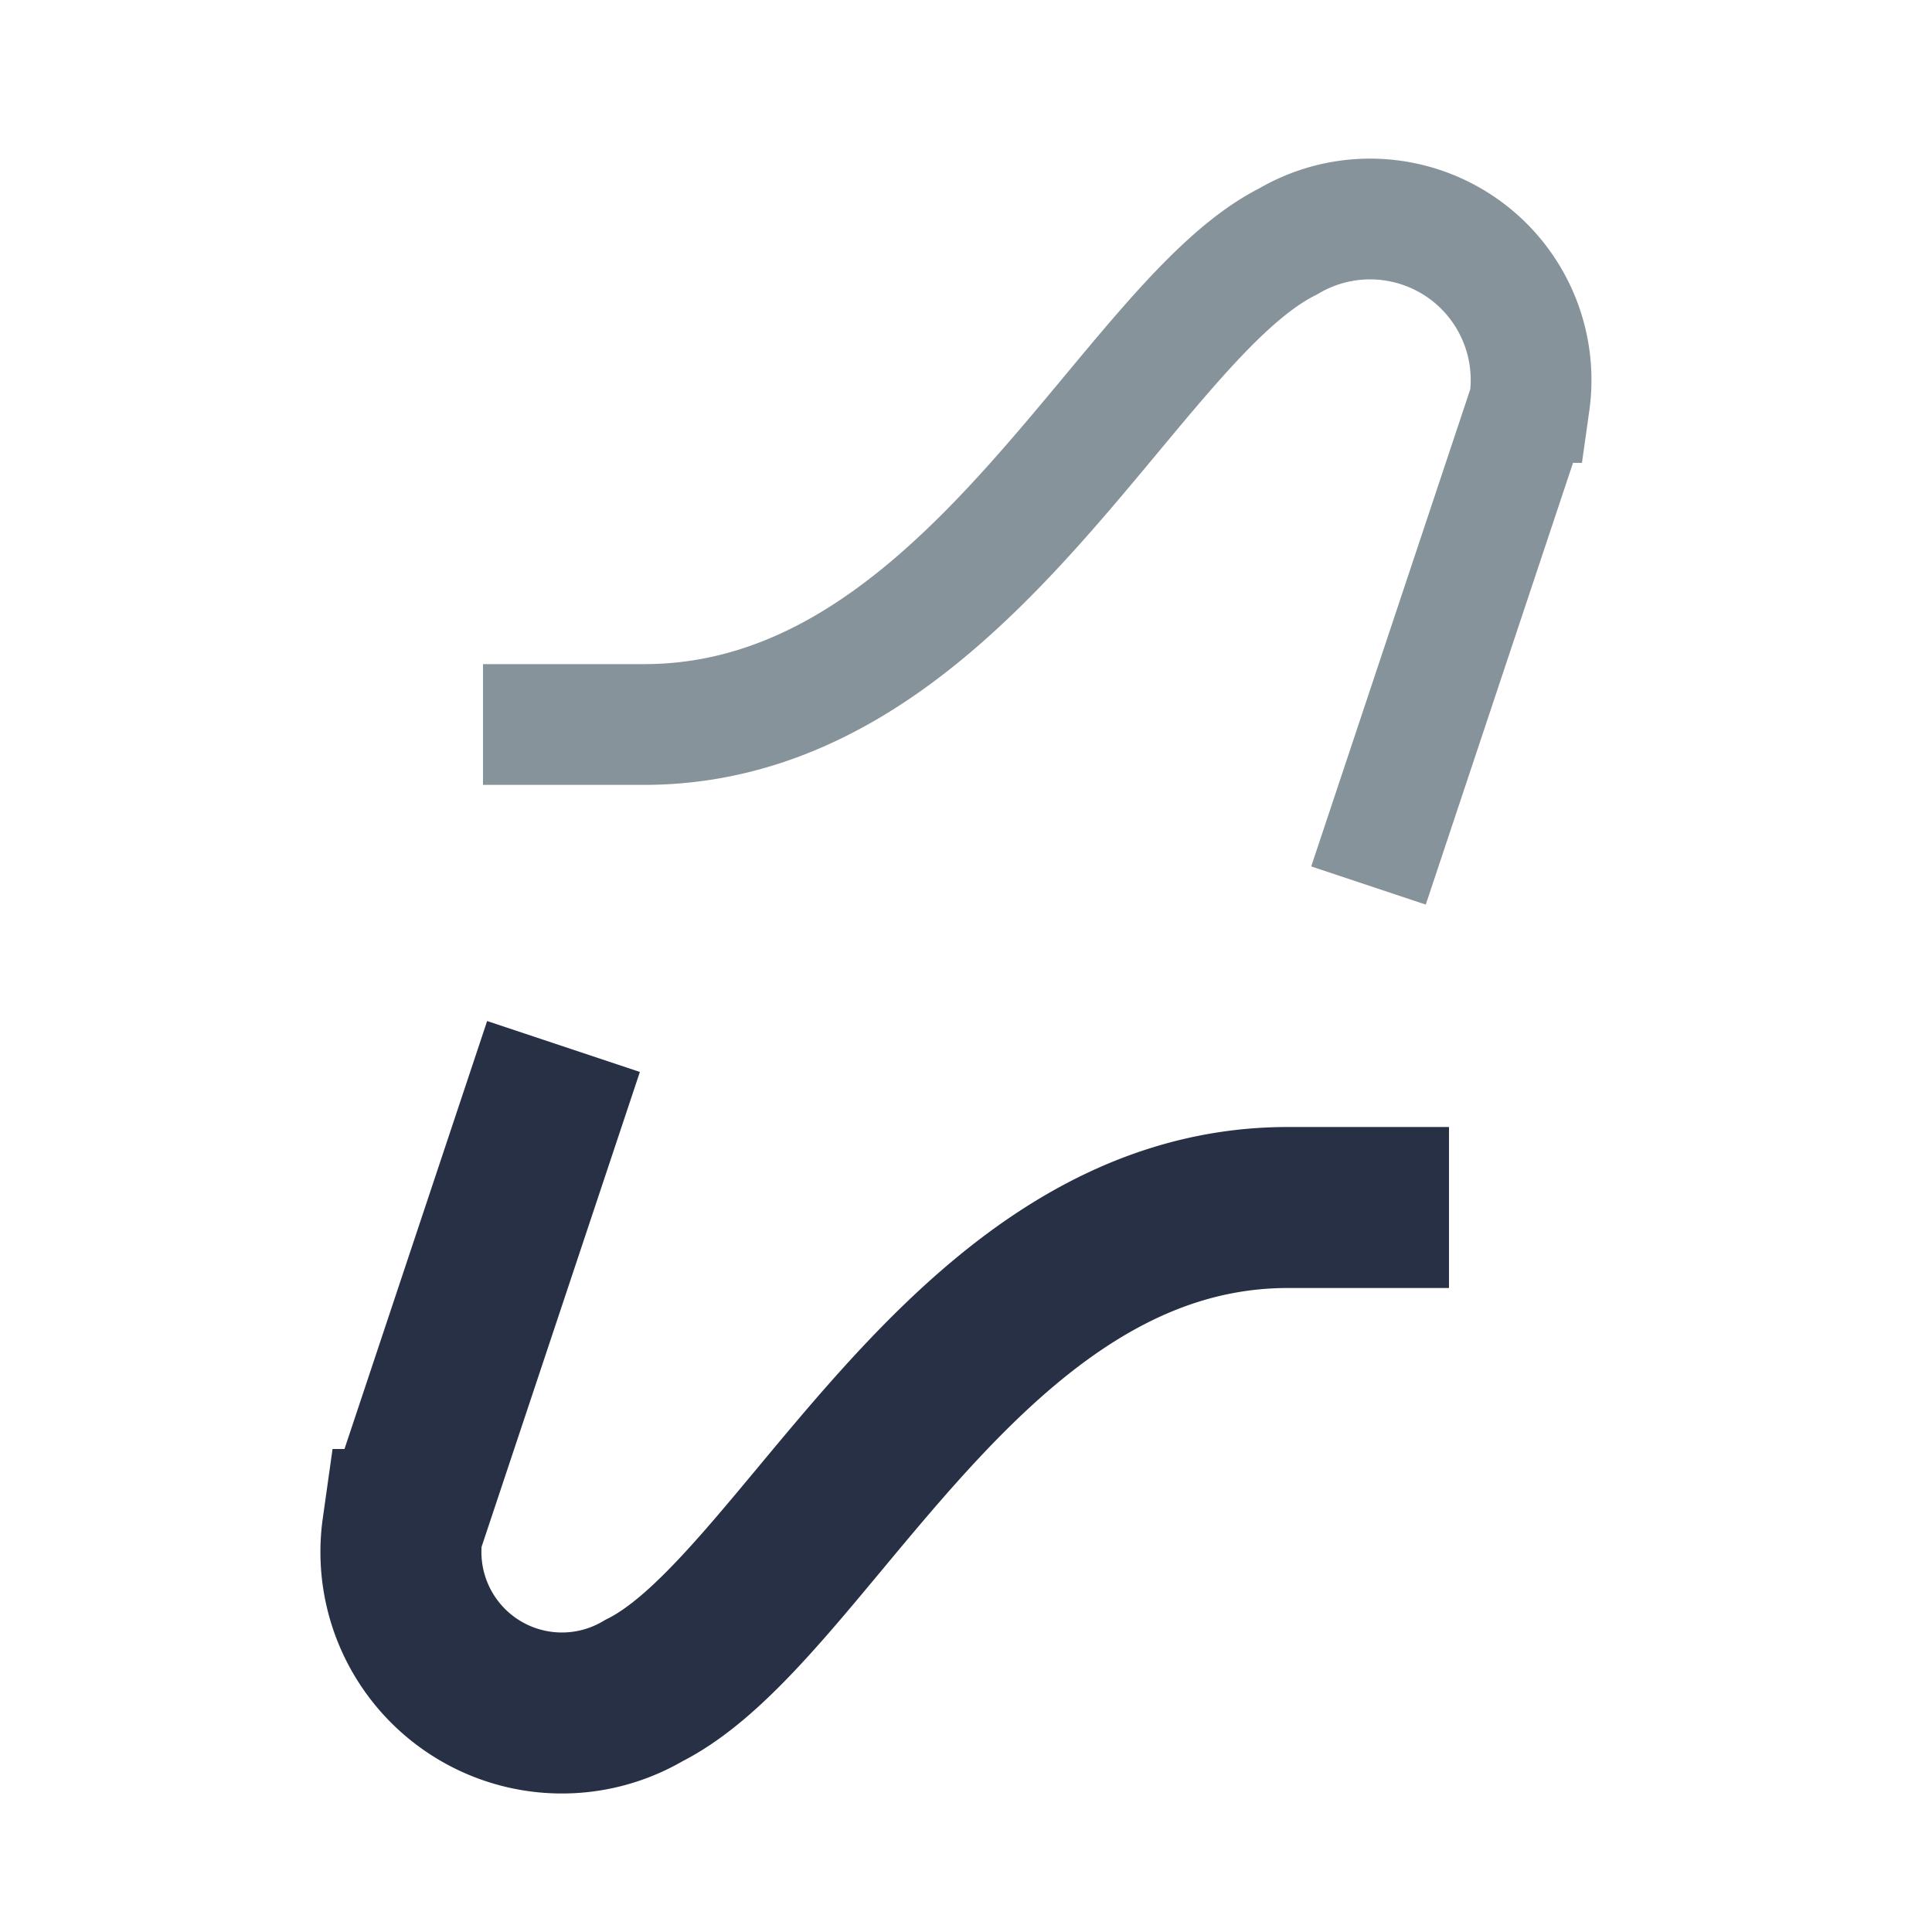
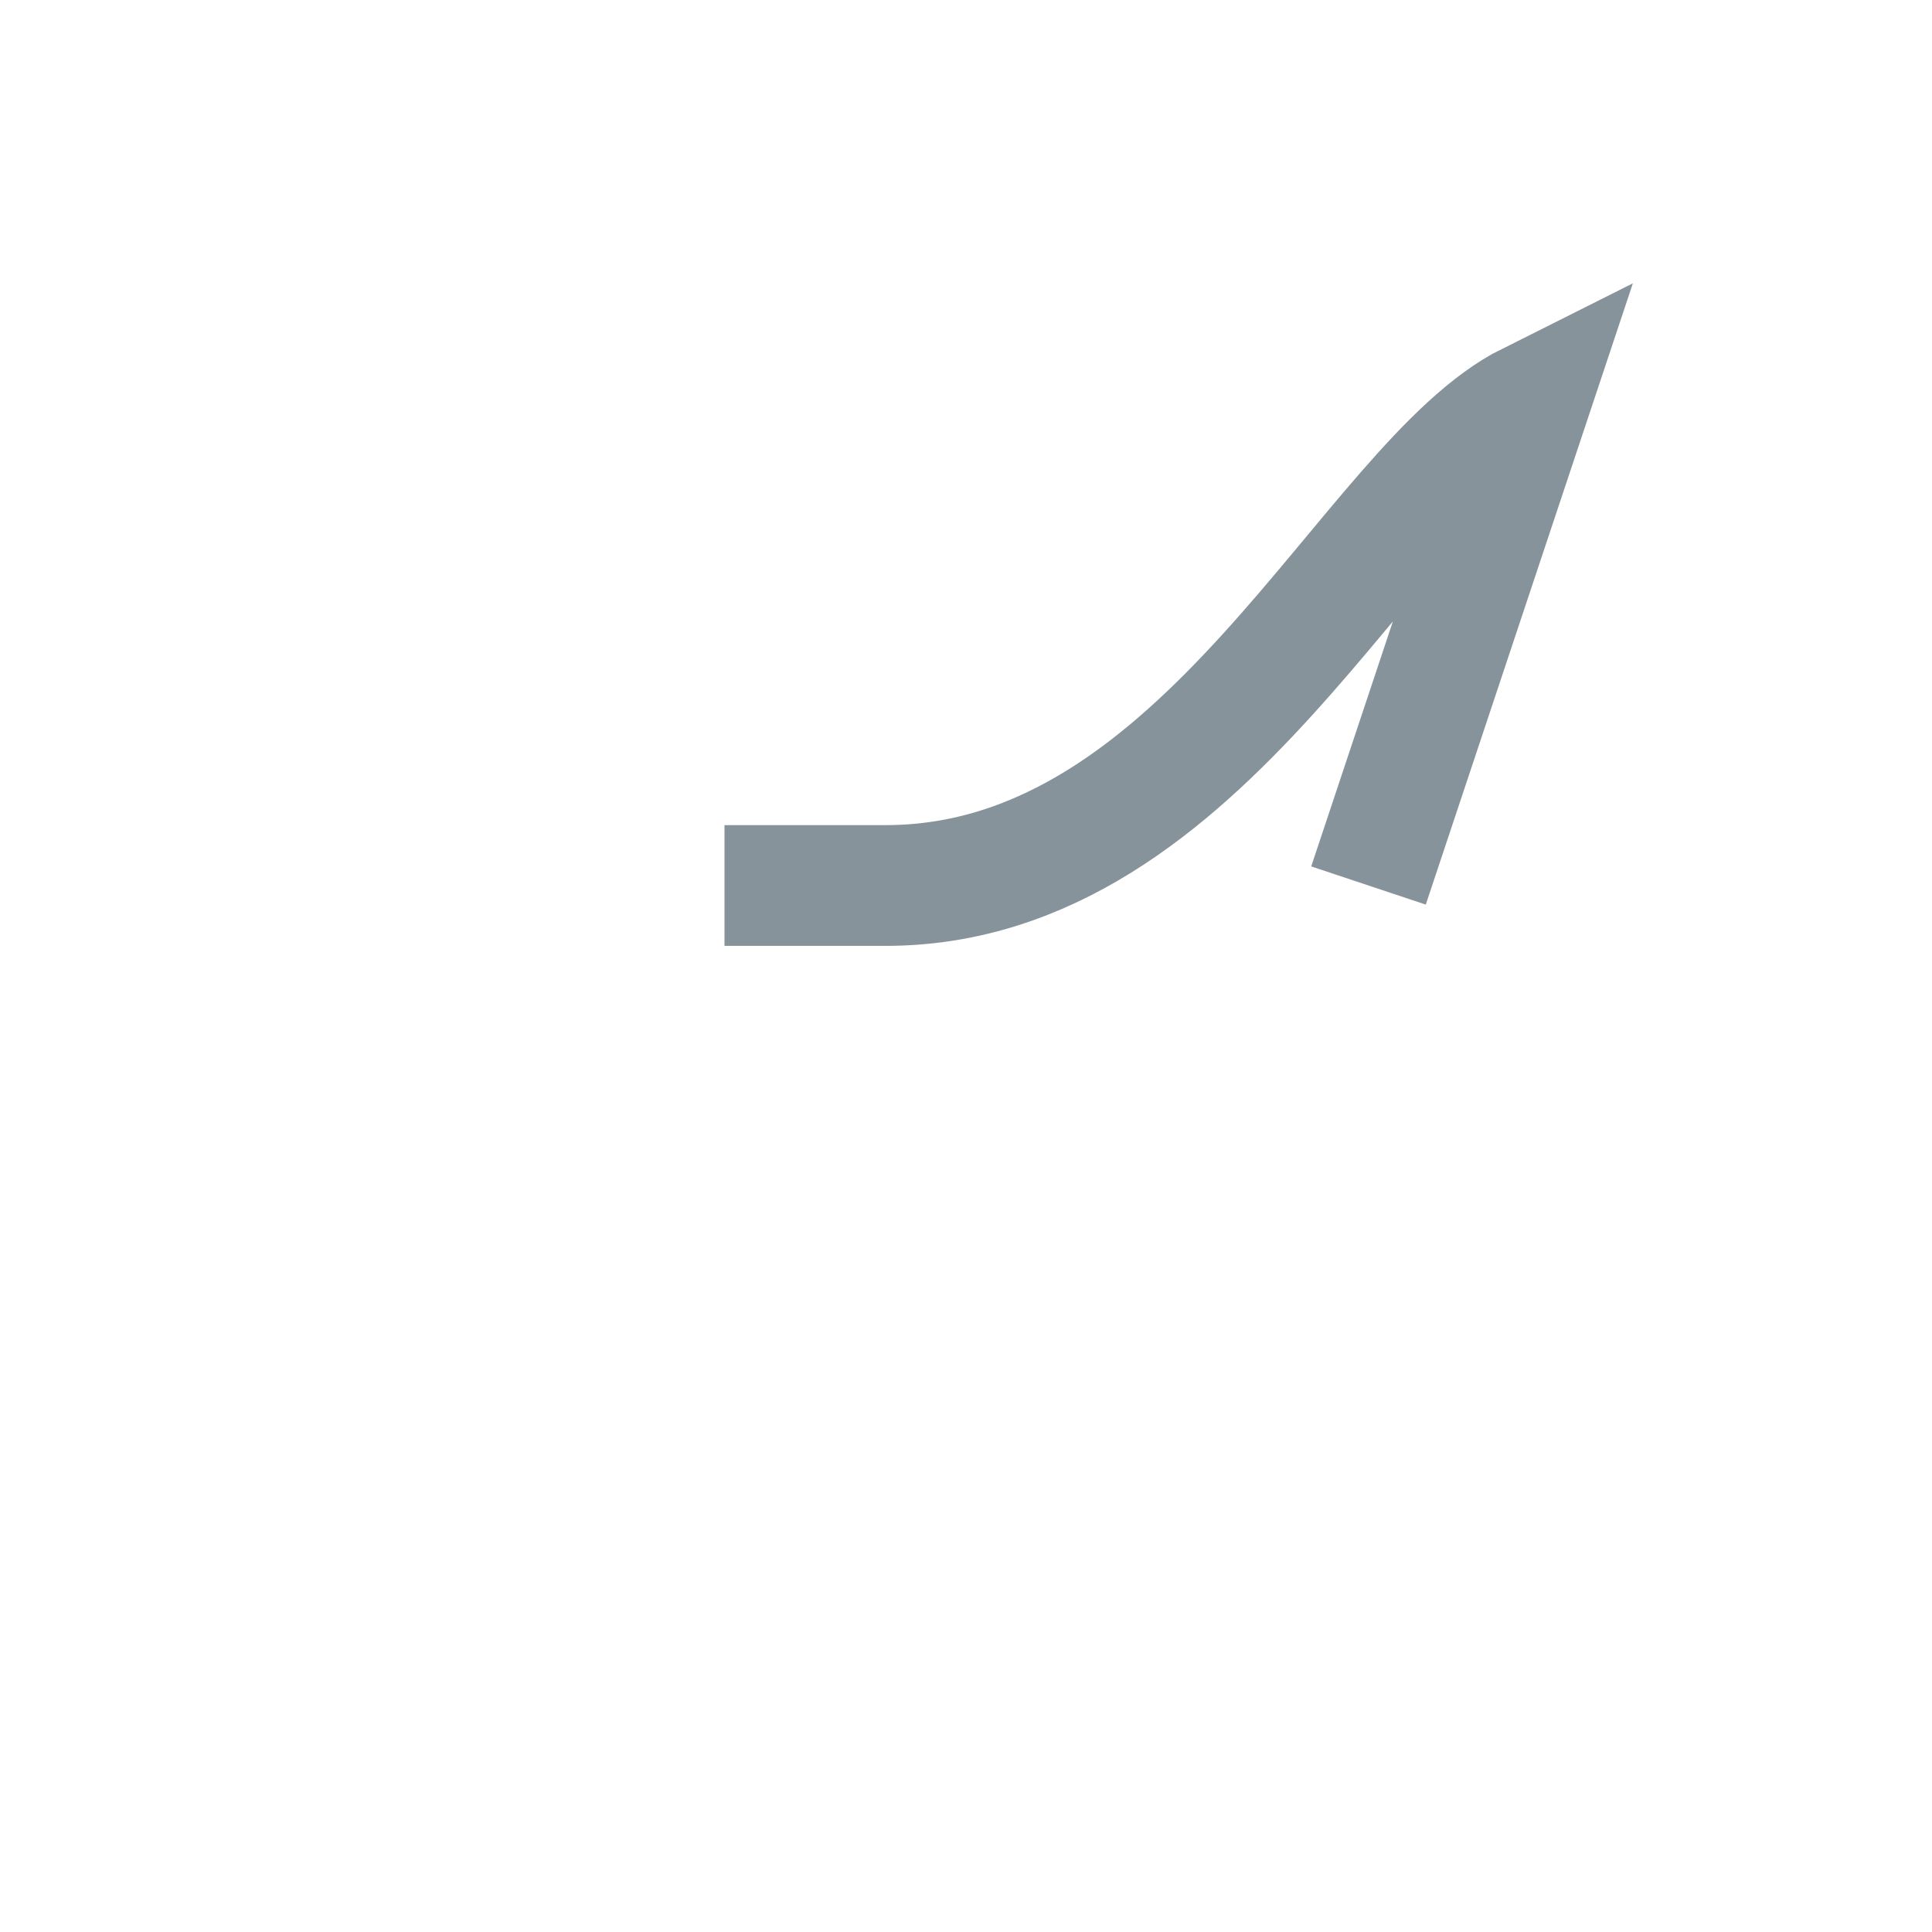
<svg xmlns="http://www.w3.org/2000/svg" width="32" height="32" viewBox="0 0 24 24">
-   <path d="M7 13l-2 6a2 2 0 0 0 3 2c2-1 4-6 8-6h2" fill="none" stroke="#283046" stroke-width="2" />
-   <path d="M17 11l2-6A2 2 0 0 0 16 3c-2 1-4 6-8 6h-2" fill="none" stroke="#86939B" stroke-width="1.5" />
+   <path d="M17 11l2-6c-2 1-4 6-8 6h-2" fill="none" stroke="#86939B" stroke-width="1.5" />
</svg>